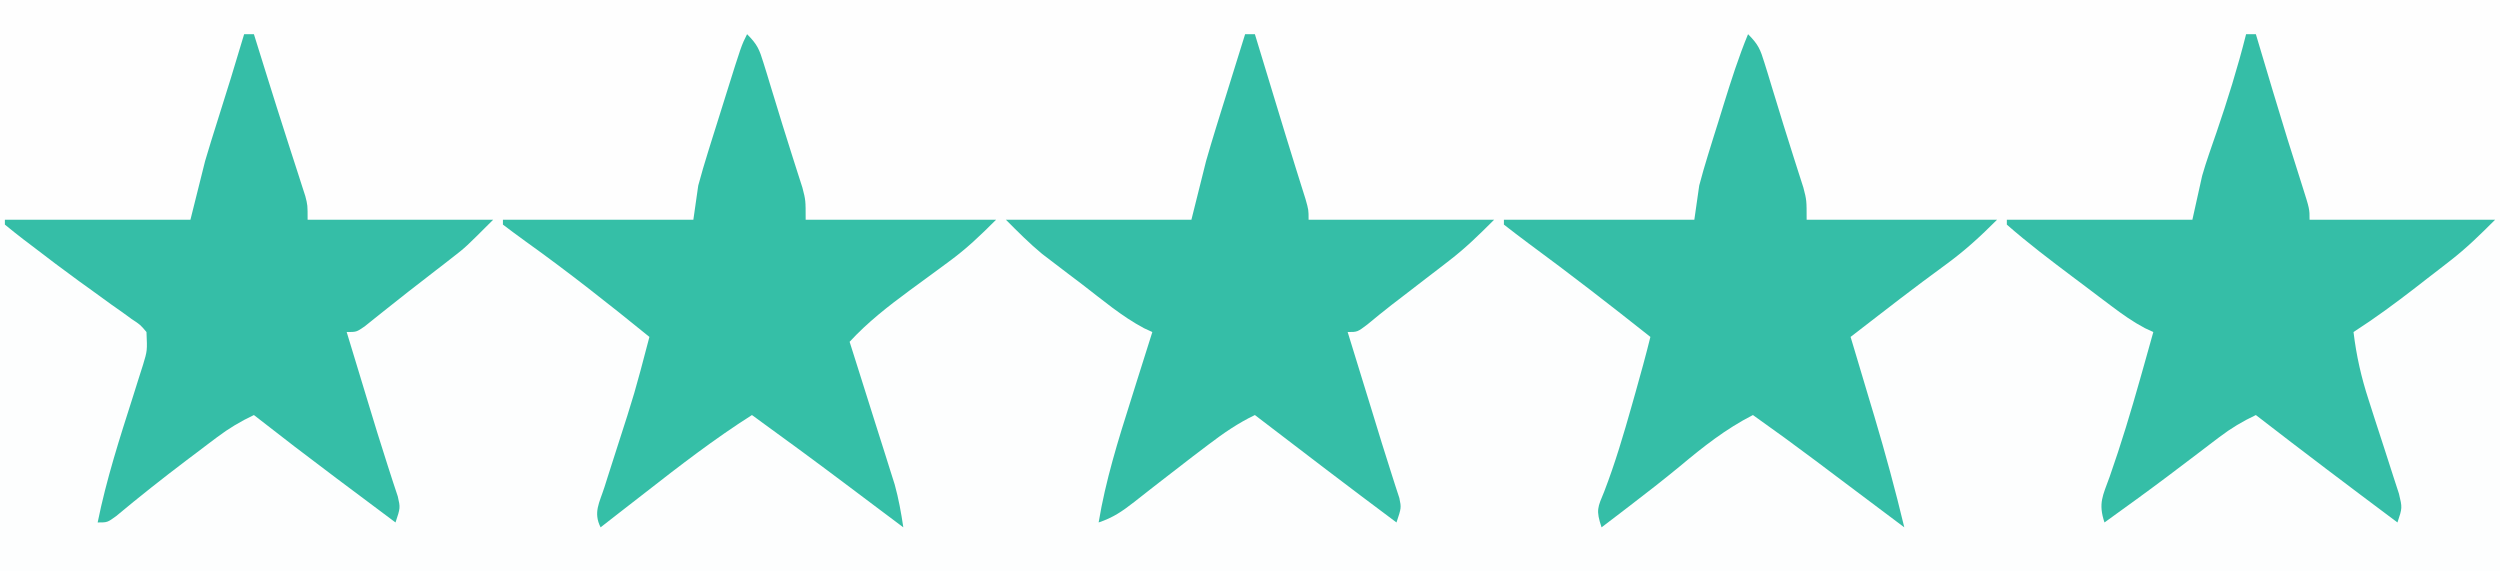
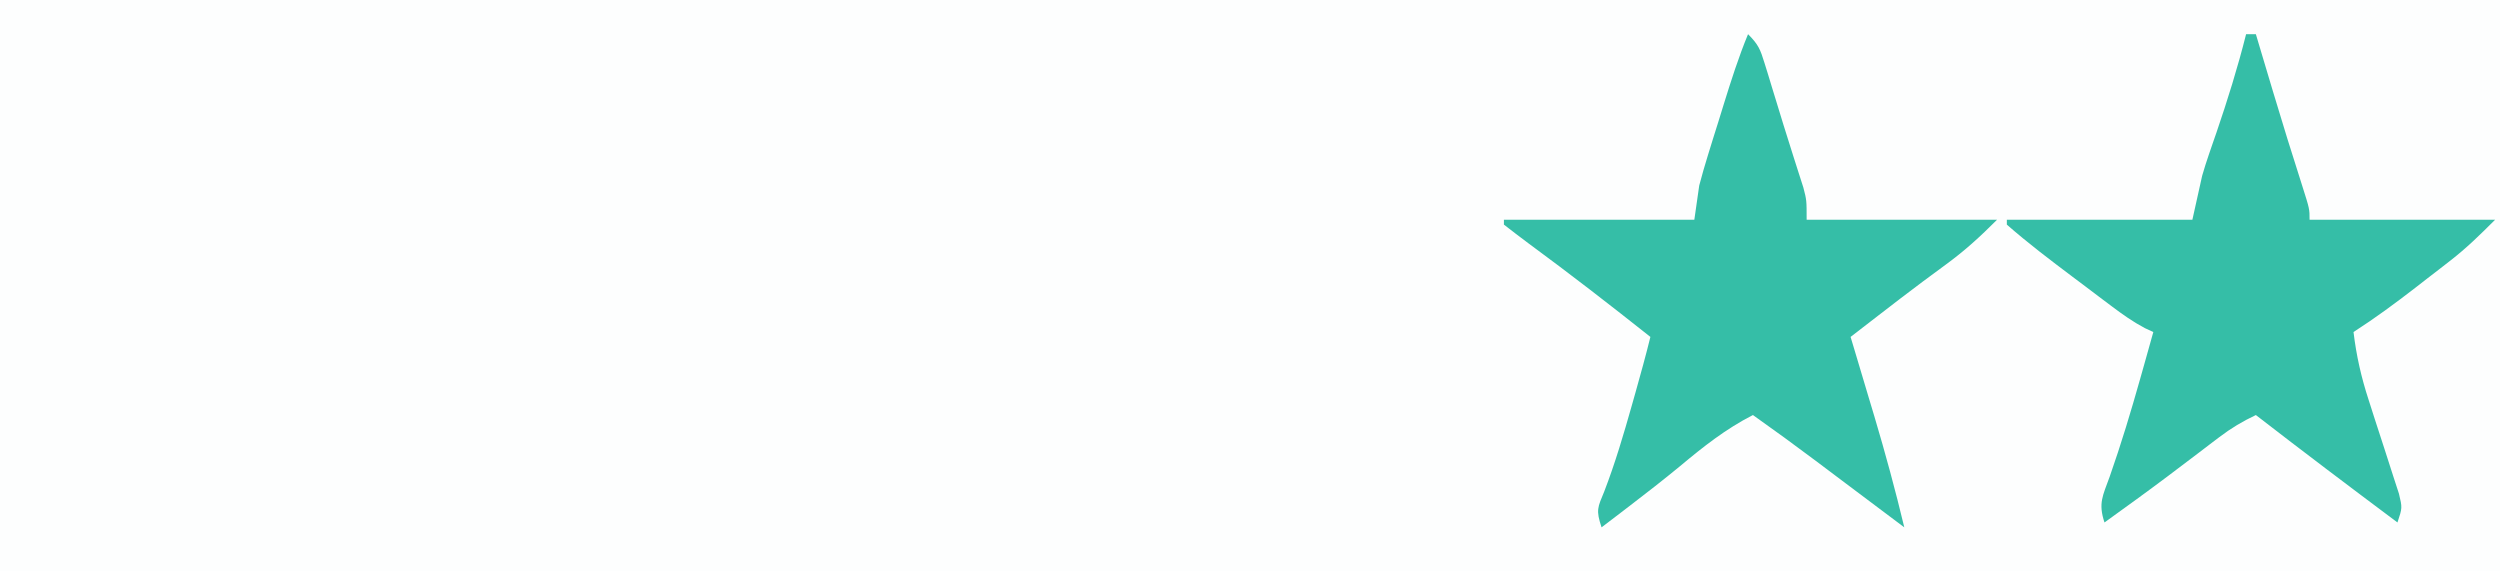
<svg xmlns="http://www.w3.org/2000/svg" version="1.1" width="512" height="117">
  <rect width="100%" height="100%" fill="#333333" stroke="none" />
  <path d="M0 0 C168.96 0 337.92 0 512 0 C512 38.61 512 77.22 512 117 C343.04 117 174.08 117 0 117 C0 78.39 0 39.78 0 0 Z " fill="#FDFEFE" transform="translate(0,0)" />
-   <path d="M0 0 C168.96 0 337.92 0 512 0 C512 15.18 512 30.36 512 46 C492.695 45.505 492.695 45.505 473 45 C462 14.115 462 14.115 462 7 C461.34 7 460.68 7 460 7 C459.909 7.629 459.819 8.259 459.725 8.907 C458.425 16.974 456.035 24.477 453.375 32.188 C452.745 34.045 452.745 34.045 452.102 35.939 C451.075 38.962 450.041 41.982 449 45 C422.615 45.93 396.384 45.964 370 45 C368.729 40.875 367.458 36.75 366.188 32.625 C365.831 31.469 365.475 30.312 365.107 29.121 C363.045 22.422 361.001 15.718 359 9 C355.344 16.428 353.03 24.122 350.75 32.062 C350.386 33.31 350.023 34.557 349.648 35.842 C348.76 38.893 347.877 41.946 347 45 C320.615 45.899 294.383 46.001 268 45 C261.415 26.672 261.415 26.672 259.125 18.125 C258.914 17.368 258.702 16.612 258.484 15.832 C257.656 12.804 257 10.154 257 7 C256.34 7 255.68 7 255 7 C254.909 7.552 254.819 8.104 254.725 8.673 C253.301 16.554 250.878 24.03 248.375 31.625 C247.95 32.928 247.526 34.232 247.102 35.535 C246.073 38.692 245.039 41.847 244 45 C217.615 45.93 191.384 45.964 165 45 C164.437 43.113 164.437 43.113 163.863 41.188 C160.651 30.434 157.378 19.703 154 9 C151.756 12.365 150.748 15.681 149.617 19.512 C149.398 20.24 149.179 20.968 148.953 21.718 C148.256 24.04 147.565 26.364 146.875 28.688 C146.403 30.264 145.93 31.84 145.457 33.416 C144.299 37.276 143.148 41.137 142 45 C115.615 45.899 89.383 46.001 63 45 C61.529 40.733 60.075 36.461 58.625 32.188 C58.212 30.992 57.8 29.796 57.375 28.564 C54.963 21.425 53.076 14.464 52 7 C51.34 7 50.68 7 50 7 C49.881 8 49.763 9.001 49.641 10.031 C49.073 13.982 47.984 17.712 46.75 21.5 C46.353 22.748 45.956 23.996 45.547 25.281 C43.403 31.867 41.196 38.432 39 45 C37.89 45.025 36.779 45.05 35.635 45.076 C31.524 45.17 27.413 45.27 23.302 45.372 C21.521 45.416 19.74 45.457 17.959 45.497 C15.402 45.555 12.846 45.619 10.289 45.684 C9.49 45.7 8.691 45.717 7.868 45.734 C3.802 45.754 3.802 45.754 0 47 C0 31.49 0 15.98 0 0 Z " fill="#FEFEFE" transform="translate(0,0)" />
-   <path d="M0 0 C2.111 2.111 2.515 3.113 3.367 5.895 C3.733 7.072 3.733 7.072 4.107 8.273 C4.487 9.53 4.487 9.53 4.875 10.812 C5.137 11.665 5.4 12.518 5.67 13.397 C6.201 15.12 6.728 16.844 7.254 18.569 C7.914 20.721 8.592 22.866 9.281 25.008 C9.823 26.706 9.823 26.706 10.375 28.438 C10.692 29.426 11.009 30.415 11.336 31.434 C12 34 12 34 12 38 C24.87 38 37.74 38 51 38 C47.706 41.294 44.976 43.914 41.312 46.594 C40.449 47.232 39.585 47.87 38.695 48.527 C36.898 49.842 35.102 51.158 33.305 52.473 C28.876 55.745 24.739 58.949 21 63 C21.387 64.221 21.773 65.441 22.172 66.699 C23.527 70.98 24.878 75.263 26.226 79.546 C26.899 81.68 27.576 83.813 28.254 85.945 C28.603 87.056 28.953 88.168 29.312 89.312 C29.771 90.761 29.771 90.761 30.238 92.238 C31.04 95.143 31.556 98.021 32 101 C30.917 100.188 29.833 99.375 28.75 98.562 C28.019 98.015 27.288 97.467 26.535 96.902 C24.75 95.563 22.966 94.222 21.184 92.879 C14.503 87.853 7.777 82.896 1 78 C-6.683 82.884 -13.835 88.403 -21 94 C-22.771 95.375 -24.542 96.75 -26.312 98.125 C-27.542 99.083 -28.771 100.041 -30 101 C-31.537 97.926 -30.231 95.962 -29.199 92.742 C-29.003 92.12 -28.806 91.498 -28.604 90.858 C-27.972 88.861 -27.33 86.868 -26.688 84.875 C-23.026 73.528 -23.026 73.528 -20 62 C-28.32 55.238 -36.701 48.627 -45.426 42.391 C-46.967 41.283 -48.486 40.145 -50 39 C-50 38.67 -50 38.34 -50 38 C-37.13 38 -24.26 38 -11 38 C-10.67 35.69 -10.34 33.38 -10 31 C-9.371 28.668 -8.692 26.348 -7.969 24.043 C-7.675 23.099 -7.675 23.099 -7.375 22.137 C-6.964 20.821 -6.55 19.506 -6.134 18.192 C-5.497 16.177 -4.867 14.16 -4.238 12.143 C-1.166 2.332 -1.166 2.332 0 0 Z " fill="#35BFA7" transform="translate(153,7)" />
-   <path d="M0 0 C0.66 0 1.32 0 2 0 C2.191 0.629 2.382 1.257 2.579 1.905 C3.148 3.777 3.718 5.649 4.287 7.521 C4.93 9.635 5.573 11.749 6.215 13.864 C7.583 18.364 8.952 22.863 10.355 27.352 C10.891 29.065 10.891 29.065 11.438 30.812 C11.746 31.788 12.054 32.764 12.371 33.77 C13 36 13 36 13 38 C25.54 38 38.08 38 51 38 C47.875 41.125 45.177 43.777 41.75 46.41 C40.59 47.306 40.59 47.306 39.406 48.221 C38.612 48.828 37.818 49.436 37 50.062 C35.416 51.282 33.833 52.502 32.25 53.723 C31.511 54.289 30.773 54.855 30.012 55.438 C28.337 56.738 26.695 58.081 25.062 59.434 C23 61 23 61 21 61 C21.227 61.735 21.453 62.47 21.687 63.228 C22.729 66.61 23.771 69.993 24.812 73.375 C25.169 74.531 25.525 75.688 25.893 76.879 C26.597 79.168 27.299 81.458 27.999 83.749 C28.64 85.83 29.294 87.907 29.966 89.978 C30.391 91.307 30.391 91.307 30.824 92.664 C31.076 93.434 31.329 94.205 31.589 94.999 C32 97 32 97 31 100 C21.272 92.746 11.63 85.383 2 78 C-1.471 79.673 -4.364 81.664 -7.438 84 C-8.487 84.794 -9.536 85.588 -10.617 86.406 C-12.945 88.185 -15.261 89.979 -17.57 91.781 C-18.154 92.235 -18.737 92.689 -19.338 93.156 C-20.469 94.038 -21.598 94.923 -22.722 95.812 C-25.156 97.71 -27.044 99.015 -30 100 C-28.571 91.391 -26.01 83.174 -23.375 74.875 C-22.95 73.524 -22.526 72.172 -22.102 70.82 C-21.073 67.545 -20.038 64.272 -19 61 C-19.841 60.614 -19.841 60.614 -20.699 60.22 C-25.305 57.777 -29.308 54.349 -33.438 51.188 C-34.379 50.475 -35.321 49.763 -36.291 49.029 C-37.661 47.984 -37.661 47.984 -39.059 46.918 C-39.887 46.287 -40.715 45.655 -41.568 45.005 C-44.195 42.839 -46.593 40.407 -49 38 C-36.46 38 -23.92 38 -11 38 C-9.515 32.06 -9.515 32.06 -8 26 C-7.342 23.707 -6.666 21.419 -5.957 19.141 C-5.606 18.006 -5.254 16.872 -4.893 15.703 C-4.536 14.564 -4.18 13.424 -3.812 12.25 C-3.444 11.064 -3.076 9.878 -2.697 8.656 C-1.801 5.77 -0.902 2.885 0 0 Z " fill="#35BEA7" transform="translate(255,7)" />
  <path d="M0 0 C2.111 2.111 2.515 3.113 3.367 5.895 C3.733 7.072 3.733 7.072 4.107 8.273 C4.487 9.53 4.487 9.53 4.875 10.812 C5.137 11.665 5.4 12.518 5.67 13.397 C6.201 15.12 6.728 16.844 7.254 18.569 C7.914 20.721 8.592 22.866 9.281 25.008 C9.823 26.706 9.823 26.706 10.375 28.438 C10.692 29.426 11.009 30.415 11.336 31.434 C12 34 12 34 12 38 C24.87 38 37.74 38 51 38 C47.476 41.524 44.446 44.299 40.5 47.188 C39.464 47.953 38.427 48.719 37.359 49.508 C36.816 49.909 36.273 50.31 35.713 50.724 C32.699 52.969 29.725 55.266 26.75 57.562 C26.177 58.004 25.604 58.446 25.014 58.901 C23.675 59.933 22.338 60.967 21 62 C21.227 62.755 21.453 63.51 21.687 64.288 C22.731 67.775 23.772 71.262 24.812 74.75 C25.169 75.937 25.525 77.124 25.893 78.348 C28.128 85.855 30.174 93.382 32 101 C27.986 97.991 23.973 94.981 19.965 91.965 C19.3 91.465 18.636 90.966 17.951 90.451 C16.604 89.439 15.258 88.426 13.912 87.412 C9.651 84.211 5.348 81.082 1 78 C-4.581 80.852 -9.132 84.459 -13.934 88.473 C-17.297 91.245 -20.726 93.914 -24.188 96.562 C-24.765 97.004 -25.342 97.446 -25.936 97.901 C-27.29 98.935 -28.645 99.968 -30 101 C-31.181 97.457 -30.813 96.958 -29.438 93.625 C-27.218 87.858 -25.492 82.004 -23.812 76.062 C-23.551 75.138 -23.289 74.214 -23.019 73.262 C-21.966 69.518 -20.928 65.777 -20 62 C-28.24 55.46 -36.544 49.031 -45.02 42.798 C-46.697 41.555 -48.351 40.281 -50 39 C-50 38.67 -50 38.34 -50 38 C-37.13 38 -24.26 38 -11 38 C-10.67 35.69 -10.34 33.38 -10 31 C-9.453 28.922 -8.86 26.856 -8.223 24.805 C-7.874 23.677 -7.525 22.549 -7.166 21.387 C-6.62 19.648 -6.62 19.648 -6.062 17.875 C-5.702 16.708 -5.342 15.542 -4.971 14.34 C-3.461 9.485 -1.944 4.701 0 0 Z " fill="#35BEA7" transform="translate(358,7)" />
  <path d="M0 0 C0.66 0 1.32 0 2 0 C2.375 1.258 2.75 2.516 3.137 3.812 C3.653 5.542 4.17 7.271 4.688 9 C4.956 9.9 5.225 10.799 5.502 11.726 C7.45 18.22 9.449 24.695 11.526 31.148 C13 35.785 13 35.785 13 38 C25.54 38 38.08 38 51 38 C47.893 41.107 45.185 43.774 41.785 46.41 C41.016 47.008 40.247 47.605 39.455 48.221 C38.666 48.828 37.876 49.436 37.062 50.062 C36.277 50.674 35.491 51.286 34.682 51.916 C30.55 55.114 26.393 58.172 22 61 C22.584 65.859 23.585 70.272 25.102 74.922 C25.513 76.207 25.925 77.492 26.336 78.777 C26.983 80.775 27.632 82.772 28.285 84.768 C28.919 86.713 29.542 88.661 30.164 90.609 C30.54 91.764 30.916 92.919 31.303 94.108 C32 97 32 97 31 100 C21.278 92.737 11.597 85.428 2 78 C-0.731 79.29 -3.103 80.71 -5.504 82.539 C-6.157 83.034 -6.811 83.528 -7.484 84.038 C-8.17 84.562 -8.856 85.085 -9.562 85.625 C-10.99 86.706 -12.419 87.787 -13.848 88.867 C-14.549 89.398 -15.25 89.929 -15.973 90.476 C-20.272 93.709 -24.635 96.856 -29 100 C-30.317 96.048 -29.345 94.523 -27.938 90.625 C-25.609 84.002 -23.595 77.318 -21.688 70.562 C-21.421 69.62 -21.155 68.678 -20.881 67.708 C-20.251 65.472 -19.624 63.237 -19 61 C-19.566 60.738 -20.132 60.476 -20.715 60.206 C-23.195 58.897 -25.315 57.385 -27.555 55.699 C-28.417 55.051 -29.279 54.404 -30.168 53.736 C-31.061 53.06 -31.955 52.384 -32.875 51.688 C-33.761 51.023 -34.646 50.358 -35.559 49.674 C-40.135 46.226 -44.696 42.785 -49 39 C-49 38.67 -49 38.34 -49 38 C-36.46 38 -23.92 38 -11 38 C-10.34 35.03 -9.68 32.06 -9 29 C-8.566 27.513 -8.107 26.033 -7.598 24.57 C-7.348 23.842 -7.099 23.115 -6.842 22.365 C-6.585 21.626 -6.328 20.887 -6.062 20.125 C-3.792 13.474 -1.713 6.82 0 0 Z " fill="#35BEA7" transform="translate(460,7)" />
-   <path d="M0 0 C0.66 0 1.32 0 2 0 C2.437 1.402 2.437 1.402 2.883 2.832 C3.175 3.769 3.175 3.769 3.474 4.726 C3.913 6.133 4.352 7.54 4.79 8.948 C6.064 13.034 7.355 17.114 8.668 21.188 C8.942 22.041 9.215 22.895 9.498 23.774 C10.035 25.447 10.575 27.119 11.12 28.79 C11.488 29.94 11.488 29.94 11.863 31.113 C12.083 31.792 12.302 32.47 12.529 33.169 C13 35 13 35 13 38 C25.54 38 38.08 38 51 38 C45.375 43.625 45.375 43.625 42.766 45.648 C42.196 46.093 41.625 46.538 41.038 46.997 C40.448 47.452 39.858 47.906 39.25 48.375 C38.637 48.851 38.023 49.327 37.392 49.818 C36.166 50.769 34.939 51.72 33.711 52.669 C32.183 53.857 30.669 55.062 29.156 56.27 C28.362 56.902 27.568 57.535 26.75 58.188 C26.064 58.738 25.378 59.288 24.672 59.855 C23 61 23 61 21 61 C21.762 63.507 22.524 66.014 23.287 68.521 C23.93 70.635 24.572 72.751 25.213 74.866 C27.257 81.605 27.257 81.605 29.391 88.316 C29.757 89.449 30.123 90.583 30.5 91.75 C30.82 92.714 31.139 93.678 31.469 94.672 C32 97 32 97 31 100 C27.853 97.647 24.708 95.293 21.562 92.938 C20.684 92.281 19.806 91.624 18.9 90.947 C13.219 86.692 7.587 82.379 2 78 C-0.735 79.293 -3.124 80.72 -5.539 82.539 C-6.527 83.281 -6.527 83.281 -7.535 84.038 C-8.224 84.562 -8.914 85.085 -9.625 85.625 C-10.689 86.426 -10.689 86.426 -11.774 87.243 C-16.669 90.944 -21.466 94.741 -26.18 98.672 C-28 100 -28 100 -30 100 C-28.215 91.179 -25.483 82.719 -22.746 74.154 C-22.218 72.475 -22.218 72.475 -21.68 70.762 C-21.357 69.751 -21.035 68.74 -20.703 67.698 C-19.832 64.82 -19.832 64.82 -20 61 C-21.251 59.515 -21.251 59.515 -23.043 58.336 C-23.699 57.858 -24.355 57.38 -25.031 56.888 C-25.743 56.389 -26.454 55.889 -27.188 55.375 C-28.65 54.315 -30.112 53.253 -31.574 52.191 C-32.313 51.66 -33.052 51.13 -33.814 50.583 C-37.085 48.214 -40.297 45.772 -43.5 43.312 C-44.057 42.891 -44.614 42.469 -45.188 42.035 C-46.478 41.048 -47.742 40.027 -49 39 C-49 38.67 -49 38.34 -49 38 C-36.46 38 -23.92 38 -11 38 C-9.515 32.06 -9.515 32.06 -8 26 C-7.194 23.283 -6.364 20.574 -5.5 17.875 C-3.61 11.933 -1.768 5.98 0 0 Z " fill="#35BEA7" transform="translate(50,7)" />
</svg>